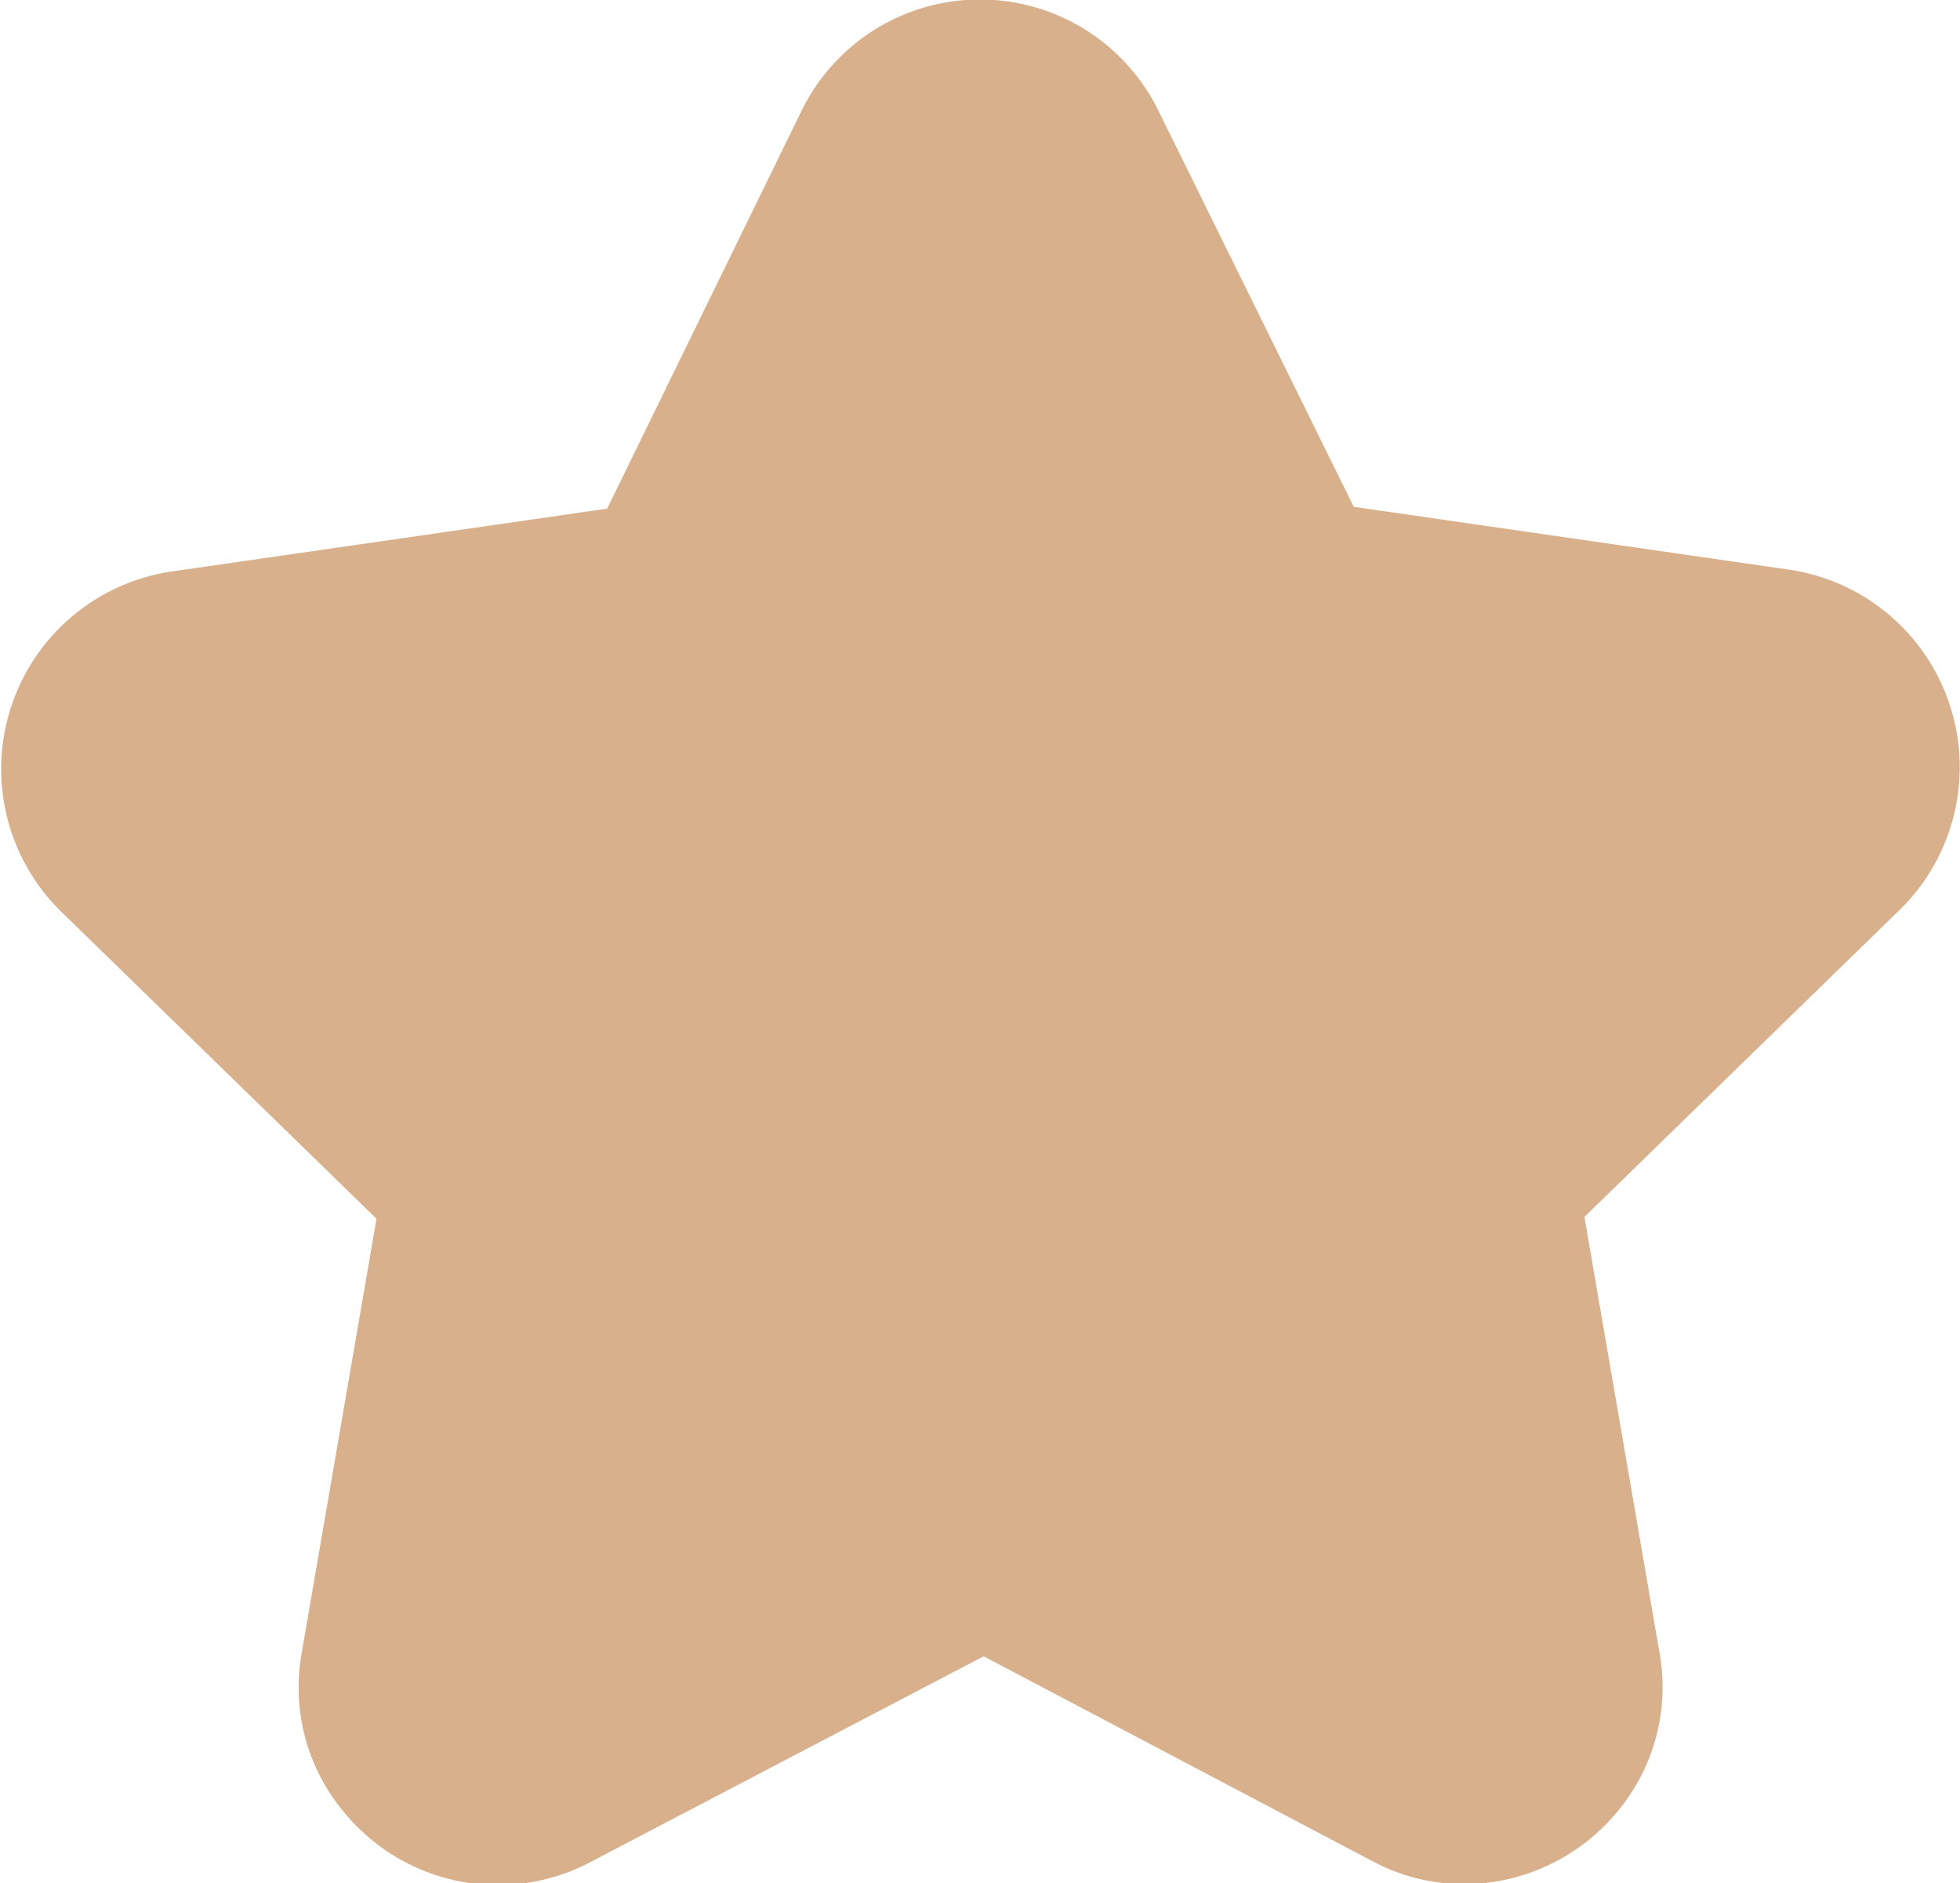
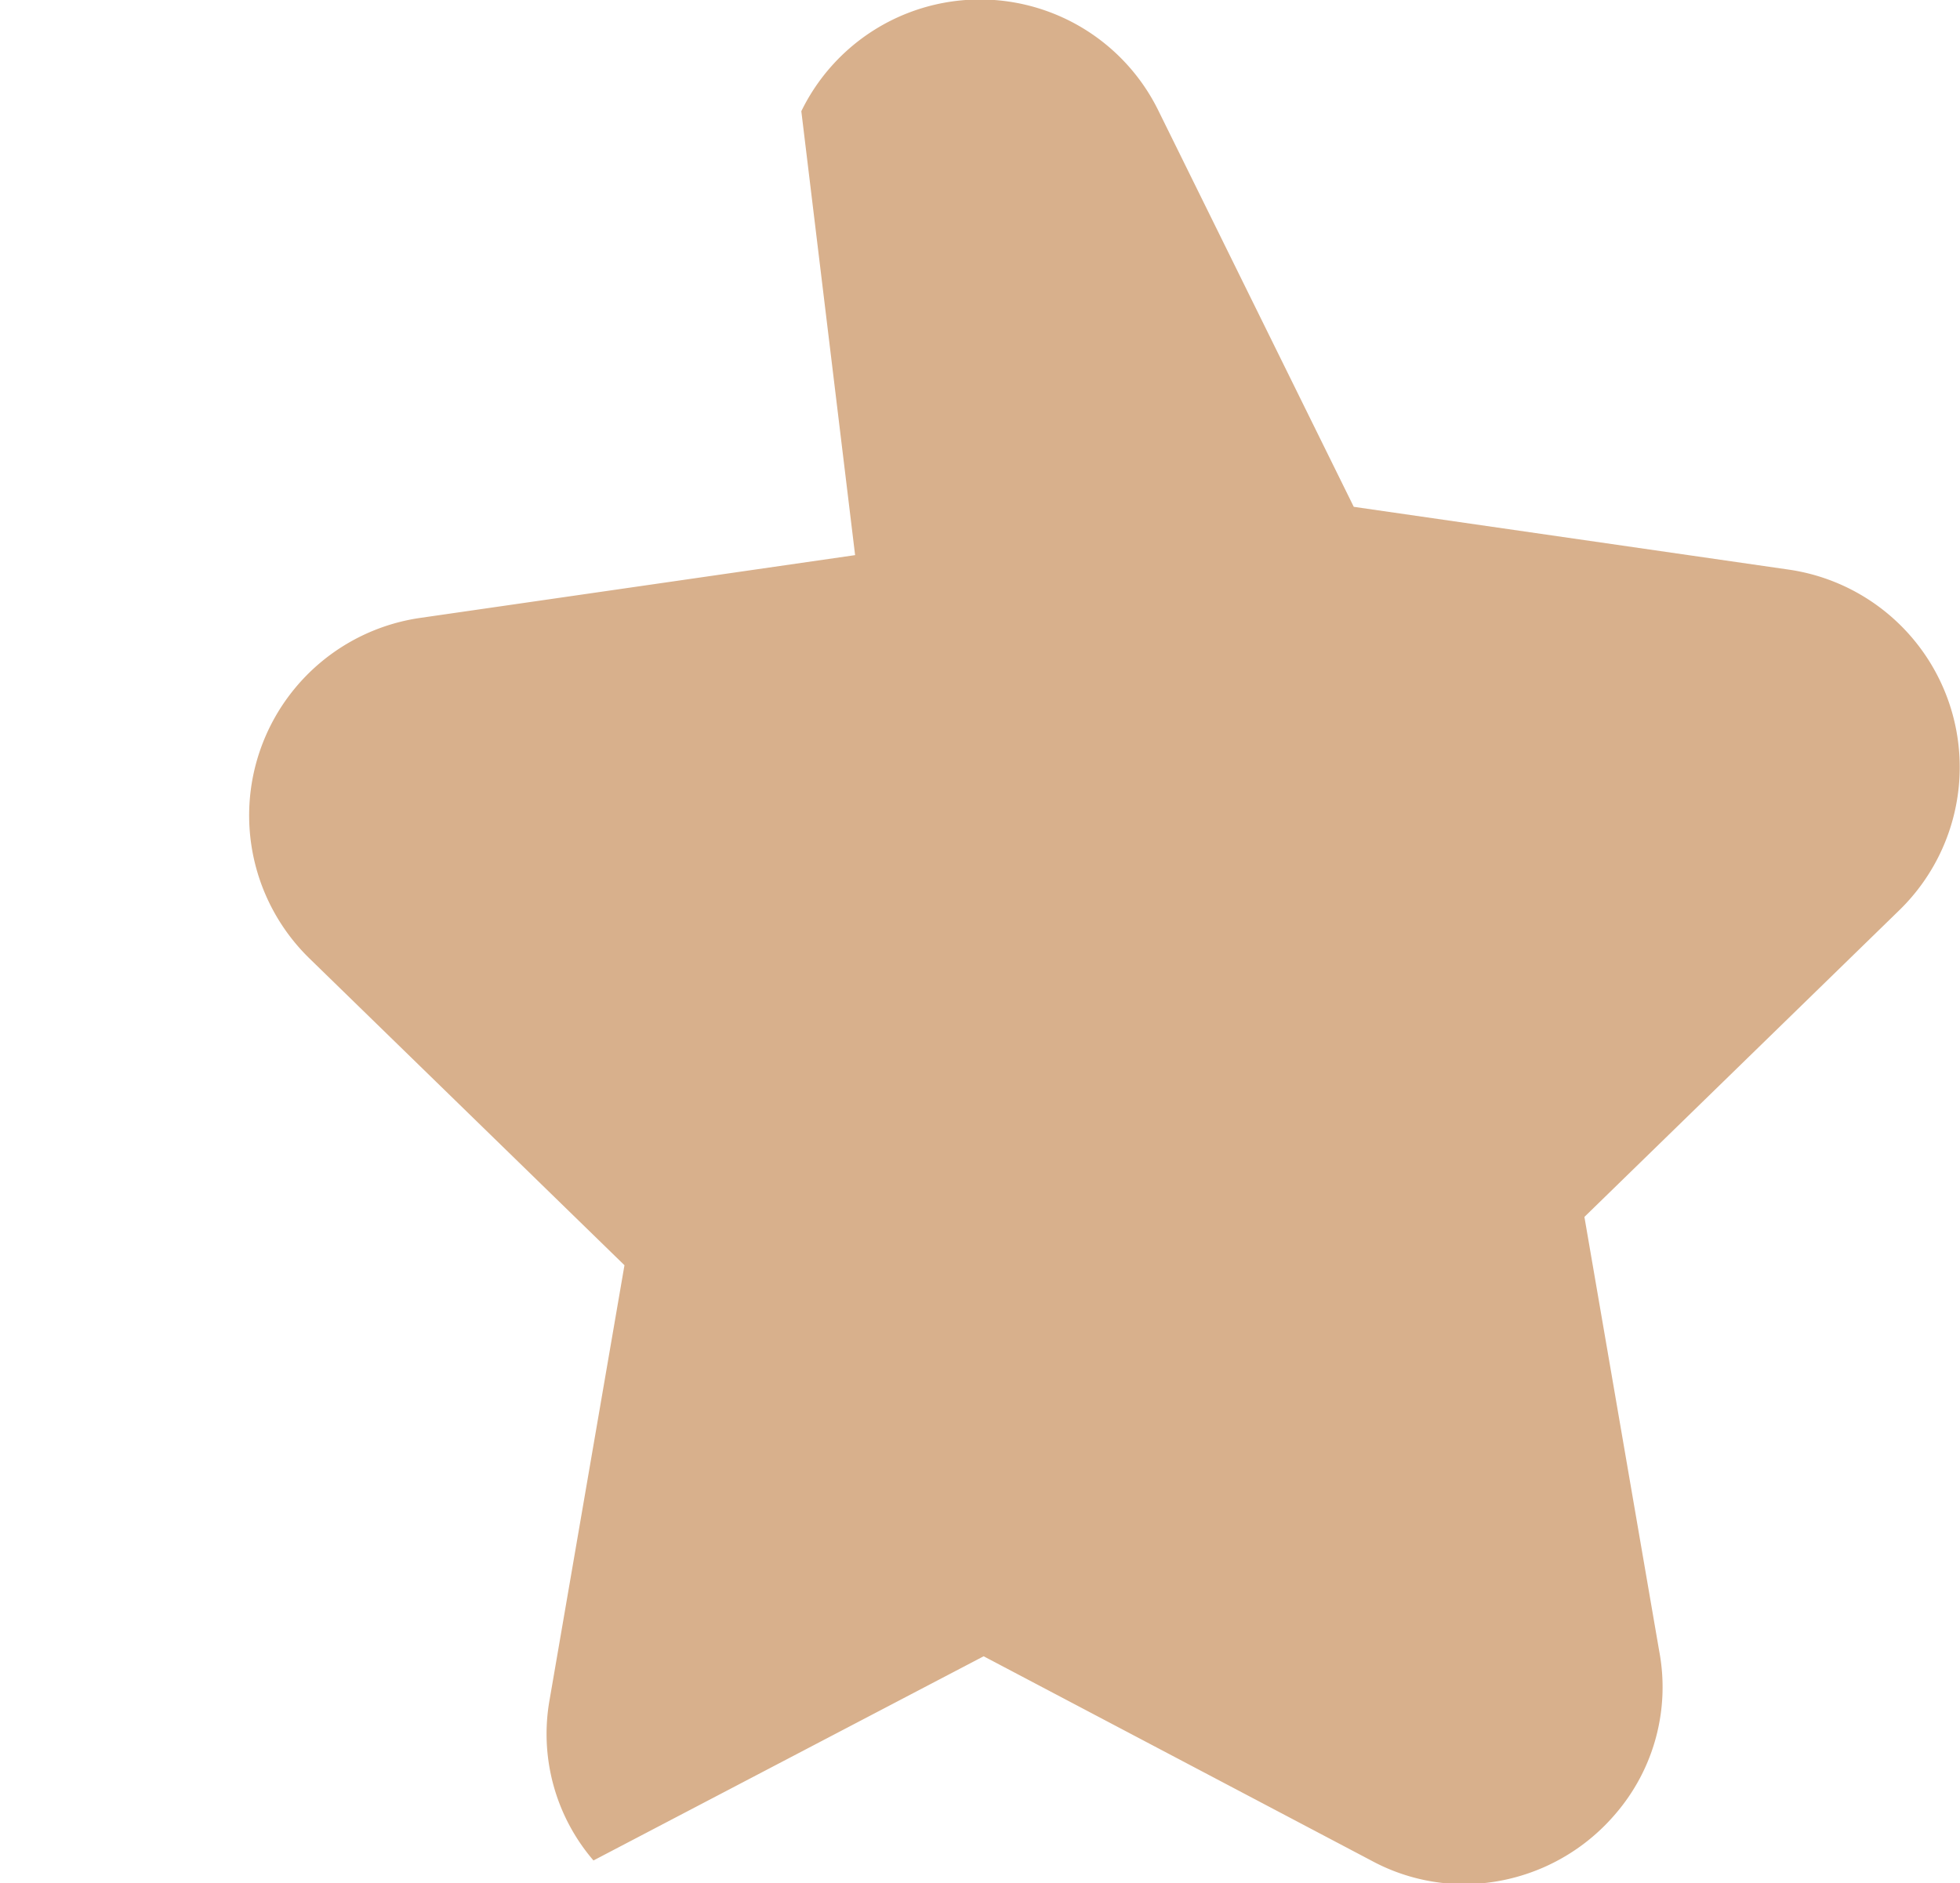
<svg xmlns="http://www.w3.org/2000/svg" id="Слой_1" data-name="Слой 1" width="21.5" height="20.66" viewBox="0 0 21.5 20.66">
  <defs>
    <style>
      .cls-1 {
        fill: #d8b08c;
      }
    </style>
  </defs>
  <title>star-active</title>
-   <path class="cls-1" d="M45.25,50.77a2.14,2.14,0,0,1-1-.26L40,48.27l-4.28,2.24A2.18,2.18,0,0,1,33,50a2.13,2.13,0,0,1-.48-1.77l.82-4.76-3.46-3.37a2.19,2.19,0,0,1,1.21-3.73l4.78-.69L38,31.32a2.18,2.18,0,0,1,3.92,0l2.14,4.34,4.78.69a2.19,2.19,0,0,1,1.21,3.73h0l-3.46,3.37.82,4.76A2.13,2.13,0,0,1,46.93,50,2.19,2.19,0,0,1,45.25,50.77ZM40,48.24Zm-4.1-12.59Z" transform="translate(-29.21 -30.1)" />
+   <path class="cls-1" d="M45.25,50.77a2.14,2.14,0,0,1-1-.26L40,48.27l-4.28,2.24a2.13,2.13,0,0,1-.48-1.77l.82-4.76-3.46-3.37a2.19,2.19,0,0,1,1.21-3.73l4.78-.69L38,31.32a2.18,2.18,0,0,1,3.92,0l2.14,4.34,4.78.69a2.19,2.19,0,0,1,1.21,3.73h0l-3.46,3.37.82,4.76A2.13,2.13,0,0,1,46.93,50,2.19,2.19,0,0,1,45.25,50.77ZM40,48.24Zm-4.1-12.59Z" transform="translate(-29.21 -30.1)" />
</svg>